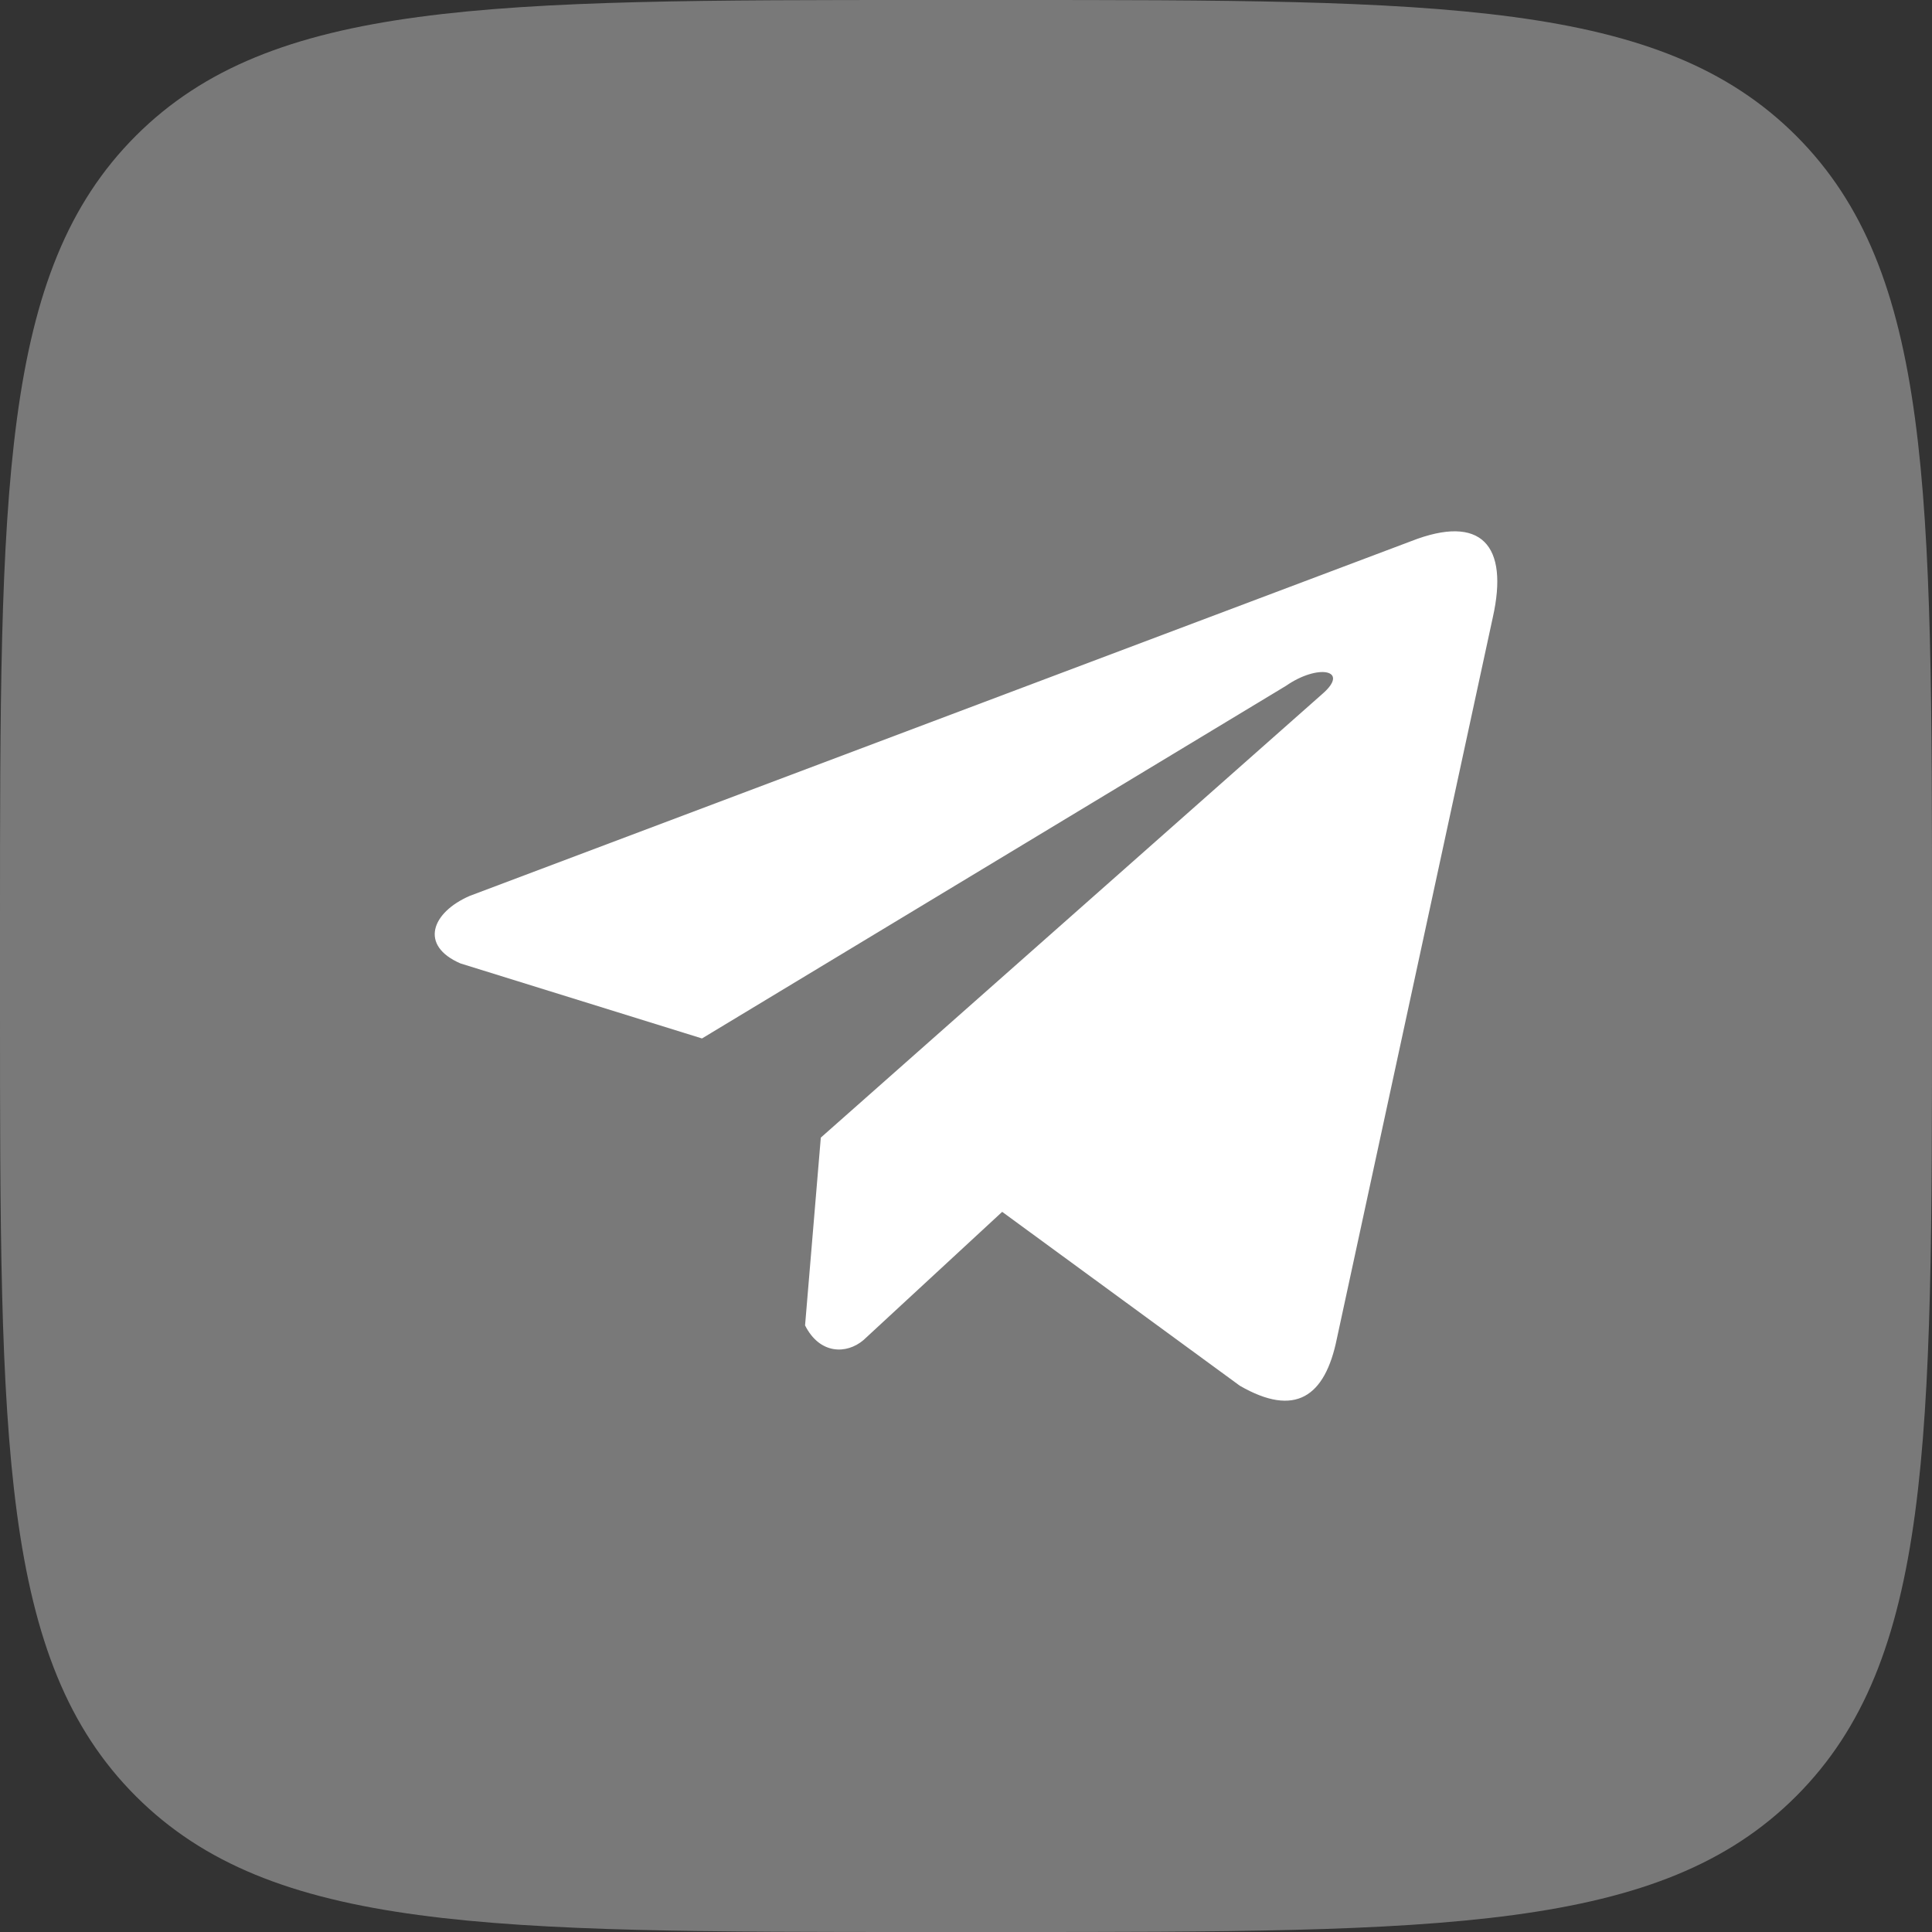
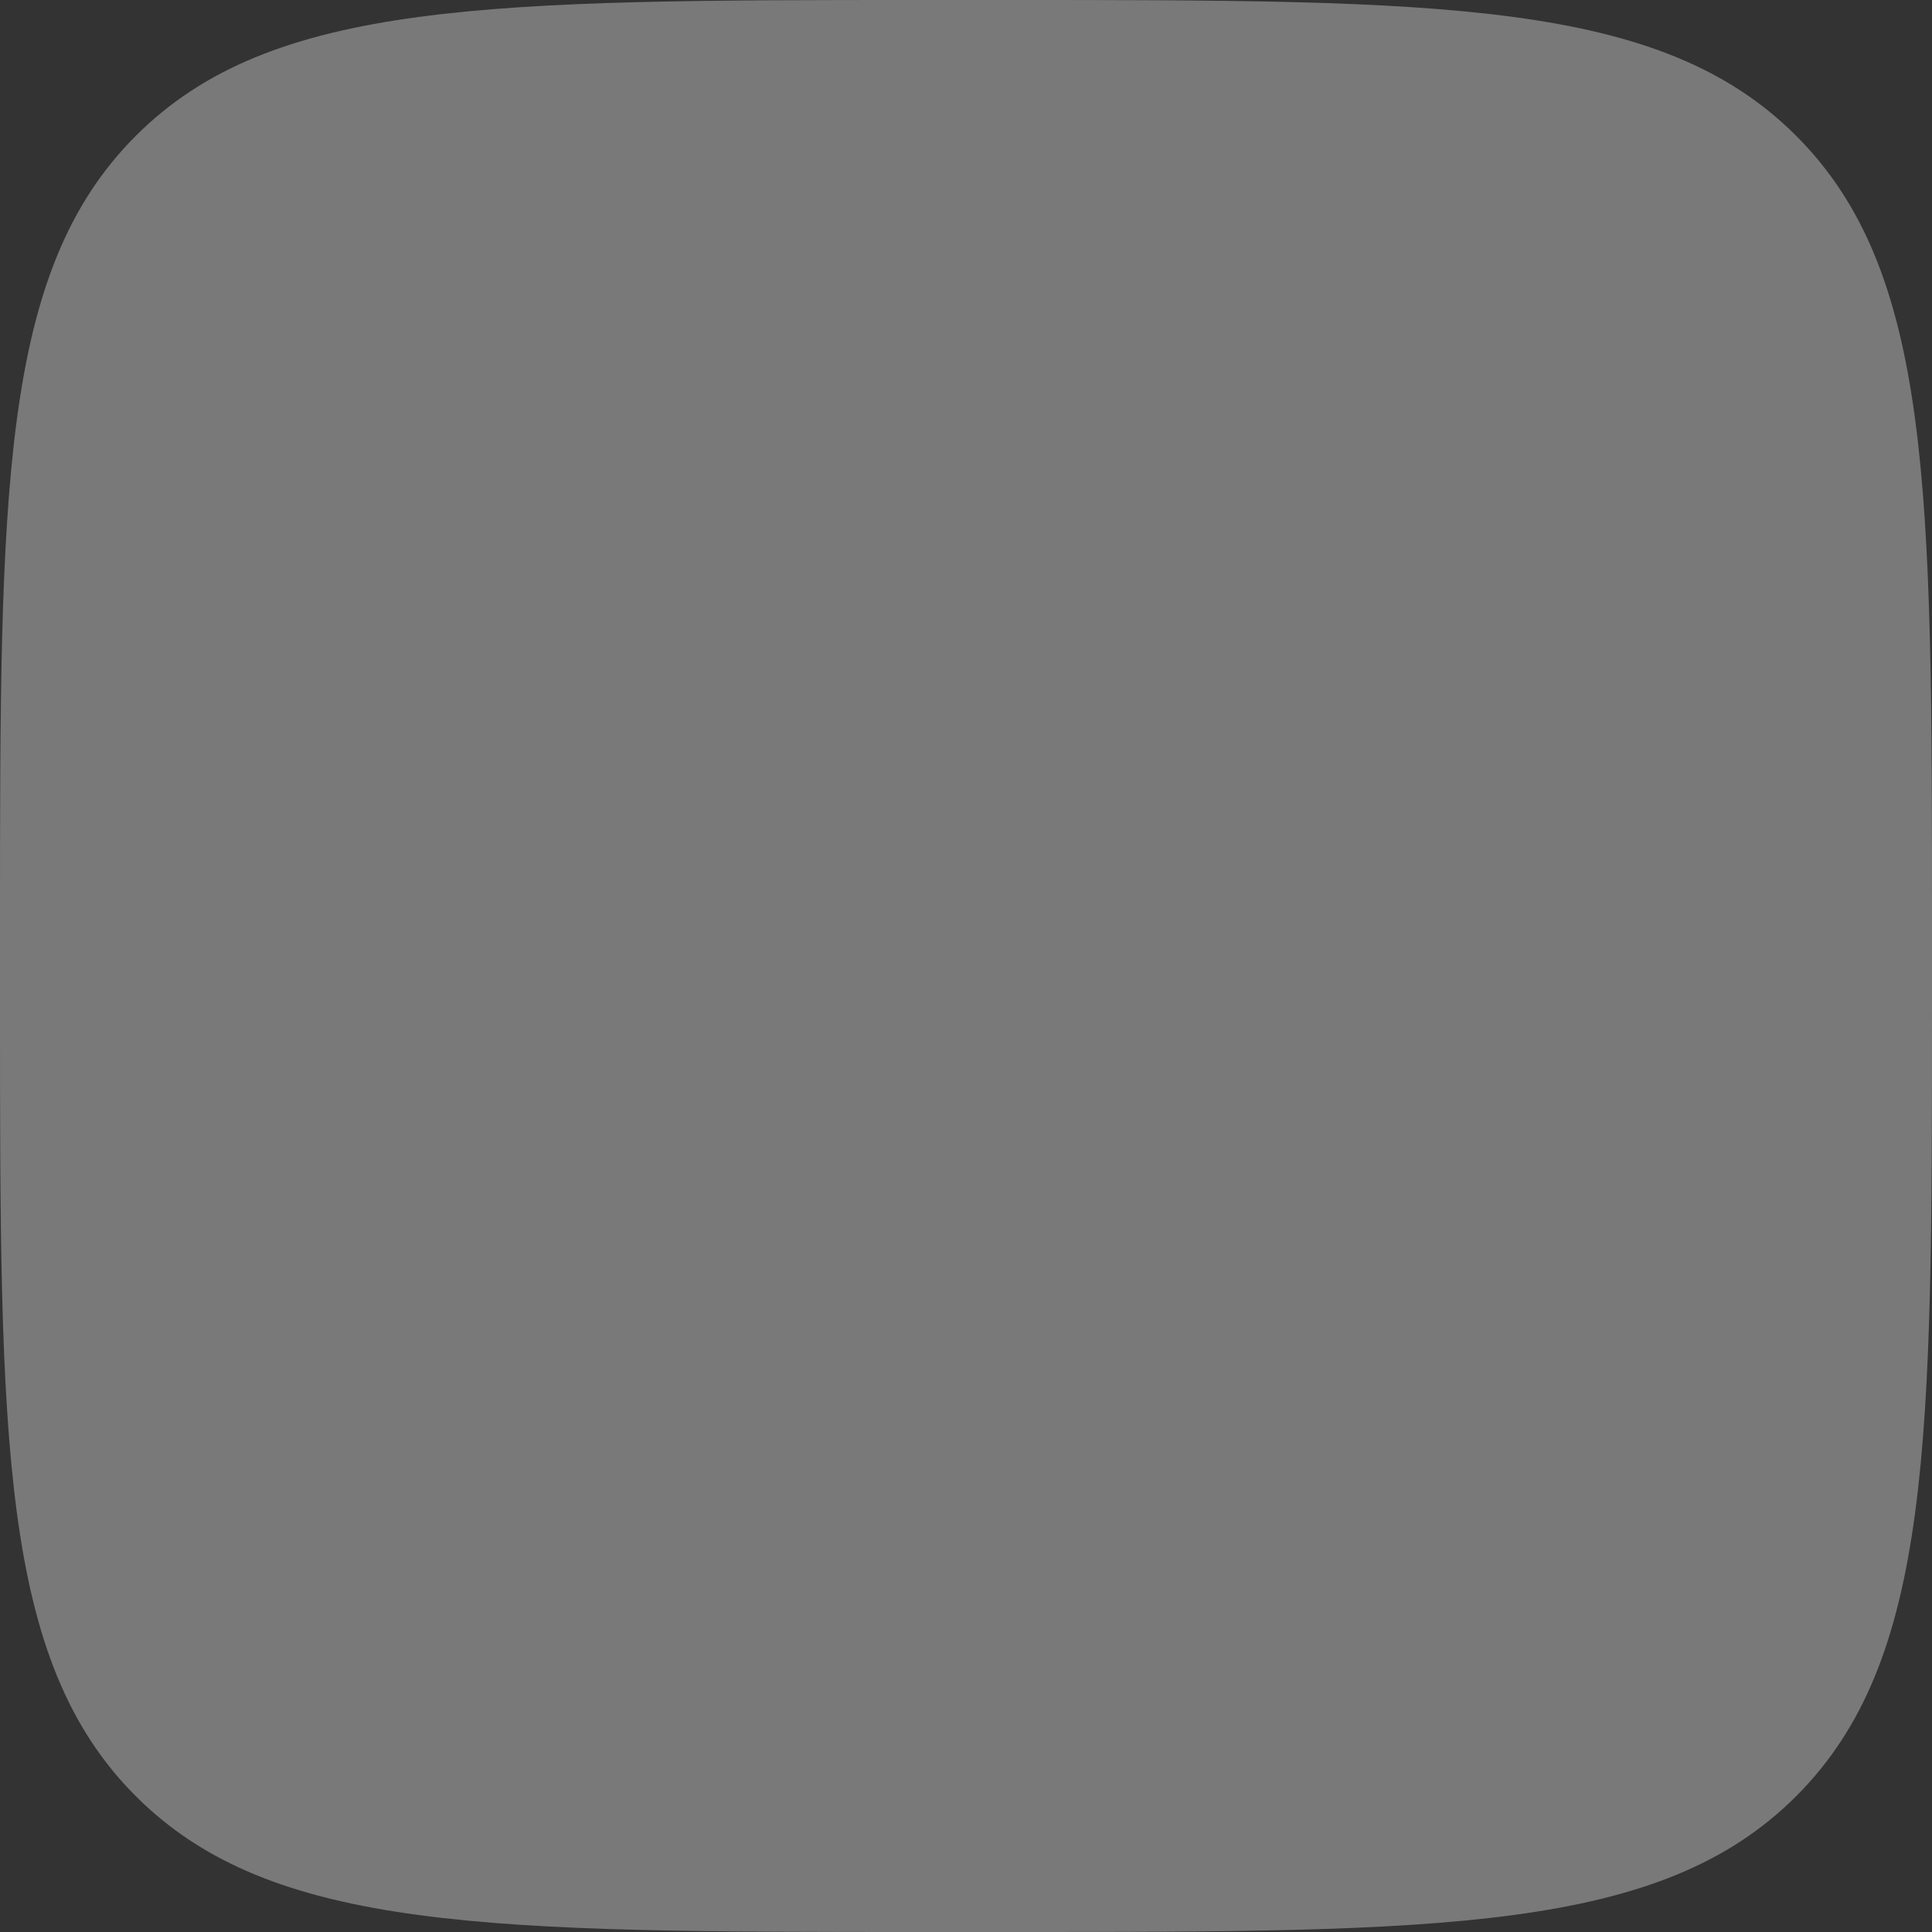
<svg xmlns="http://www.w3.org/2000/svg" width="40" height="40" viewBox="0 0 40 40" fill="none">
  <rect x="0" y="0" width="40" height="40" fill="#333333" stroke="none" />
  <path d="M0 19.2C0 10.149 0 5.624 2.812 2.812 5.624 0 10.149 0 19.2 0h1.6c9.051 0 13.576 0 16.388 2.812C40 5.624 40 10.149 40 19.2v1.6c0 9.051 0 13.576-2.812 16.388C34.376 40 29.851 40 20.8 40h-1.6c-9.051 0-13.576 0-16.388-2.812C0 34.376 0 29.851 0 20.8v-1.6z" fill="#797979" />
-   <path d="M29.214 11.205l-19.49 7.344c-.785.341-1.05 1.026-.19 1.398l5 1.553 12.09-7.3c.66-.46 1.336-.337.754.167l-10.384 9.186-.326 3.888c.302.6.856.603 1.208.305l2.873-2.656 4.92 3.6c1.143.66 1.765.234 2.01-.978l3.228-14.93c.335-1.492-.236-2.149-1.693-1.577z" fill="#fff" />
</svg>